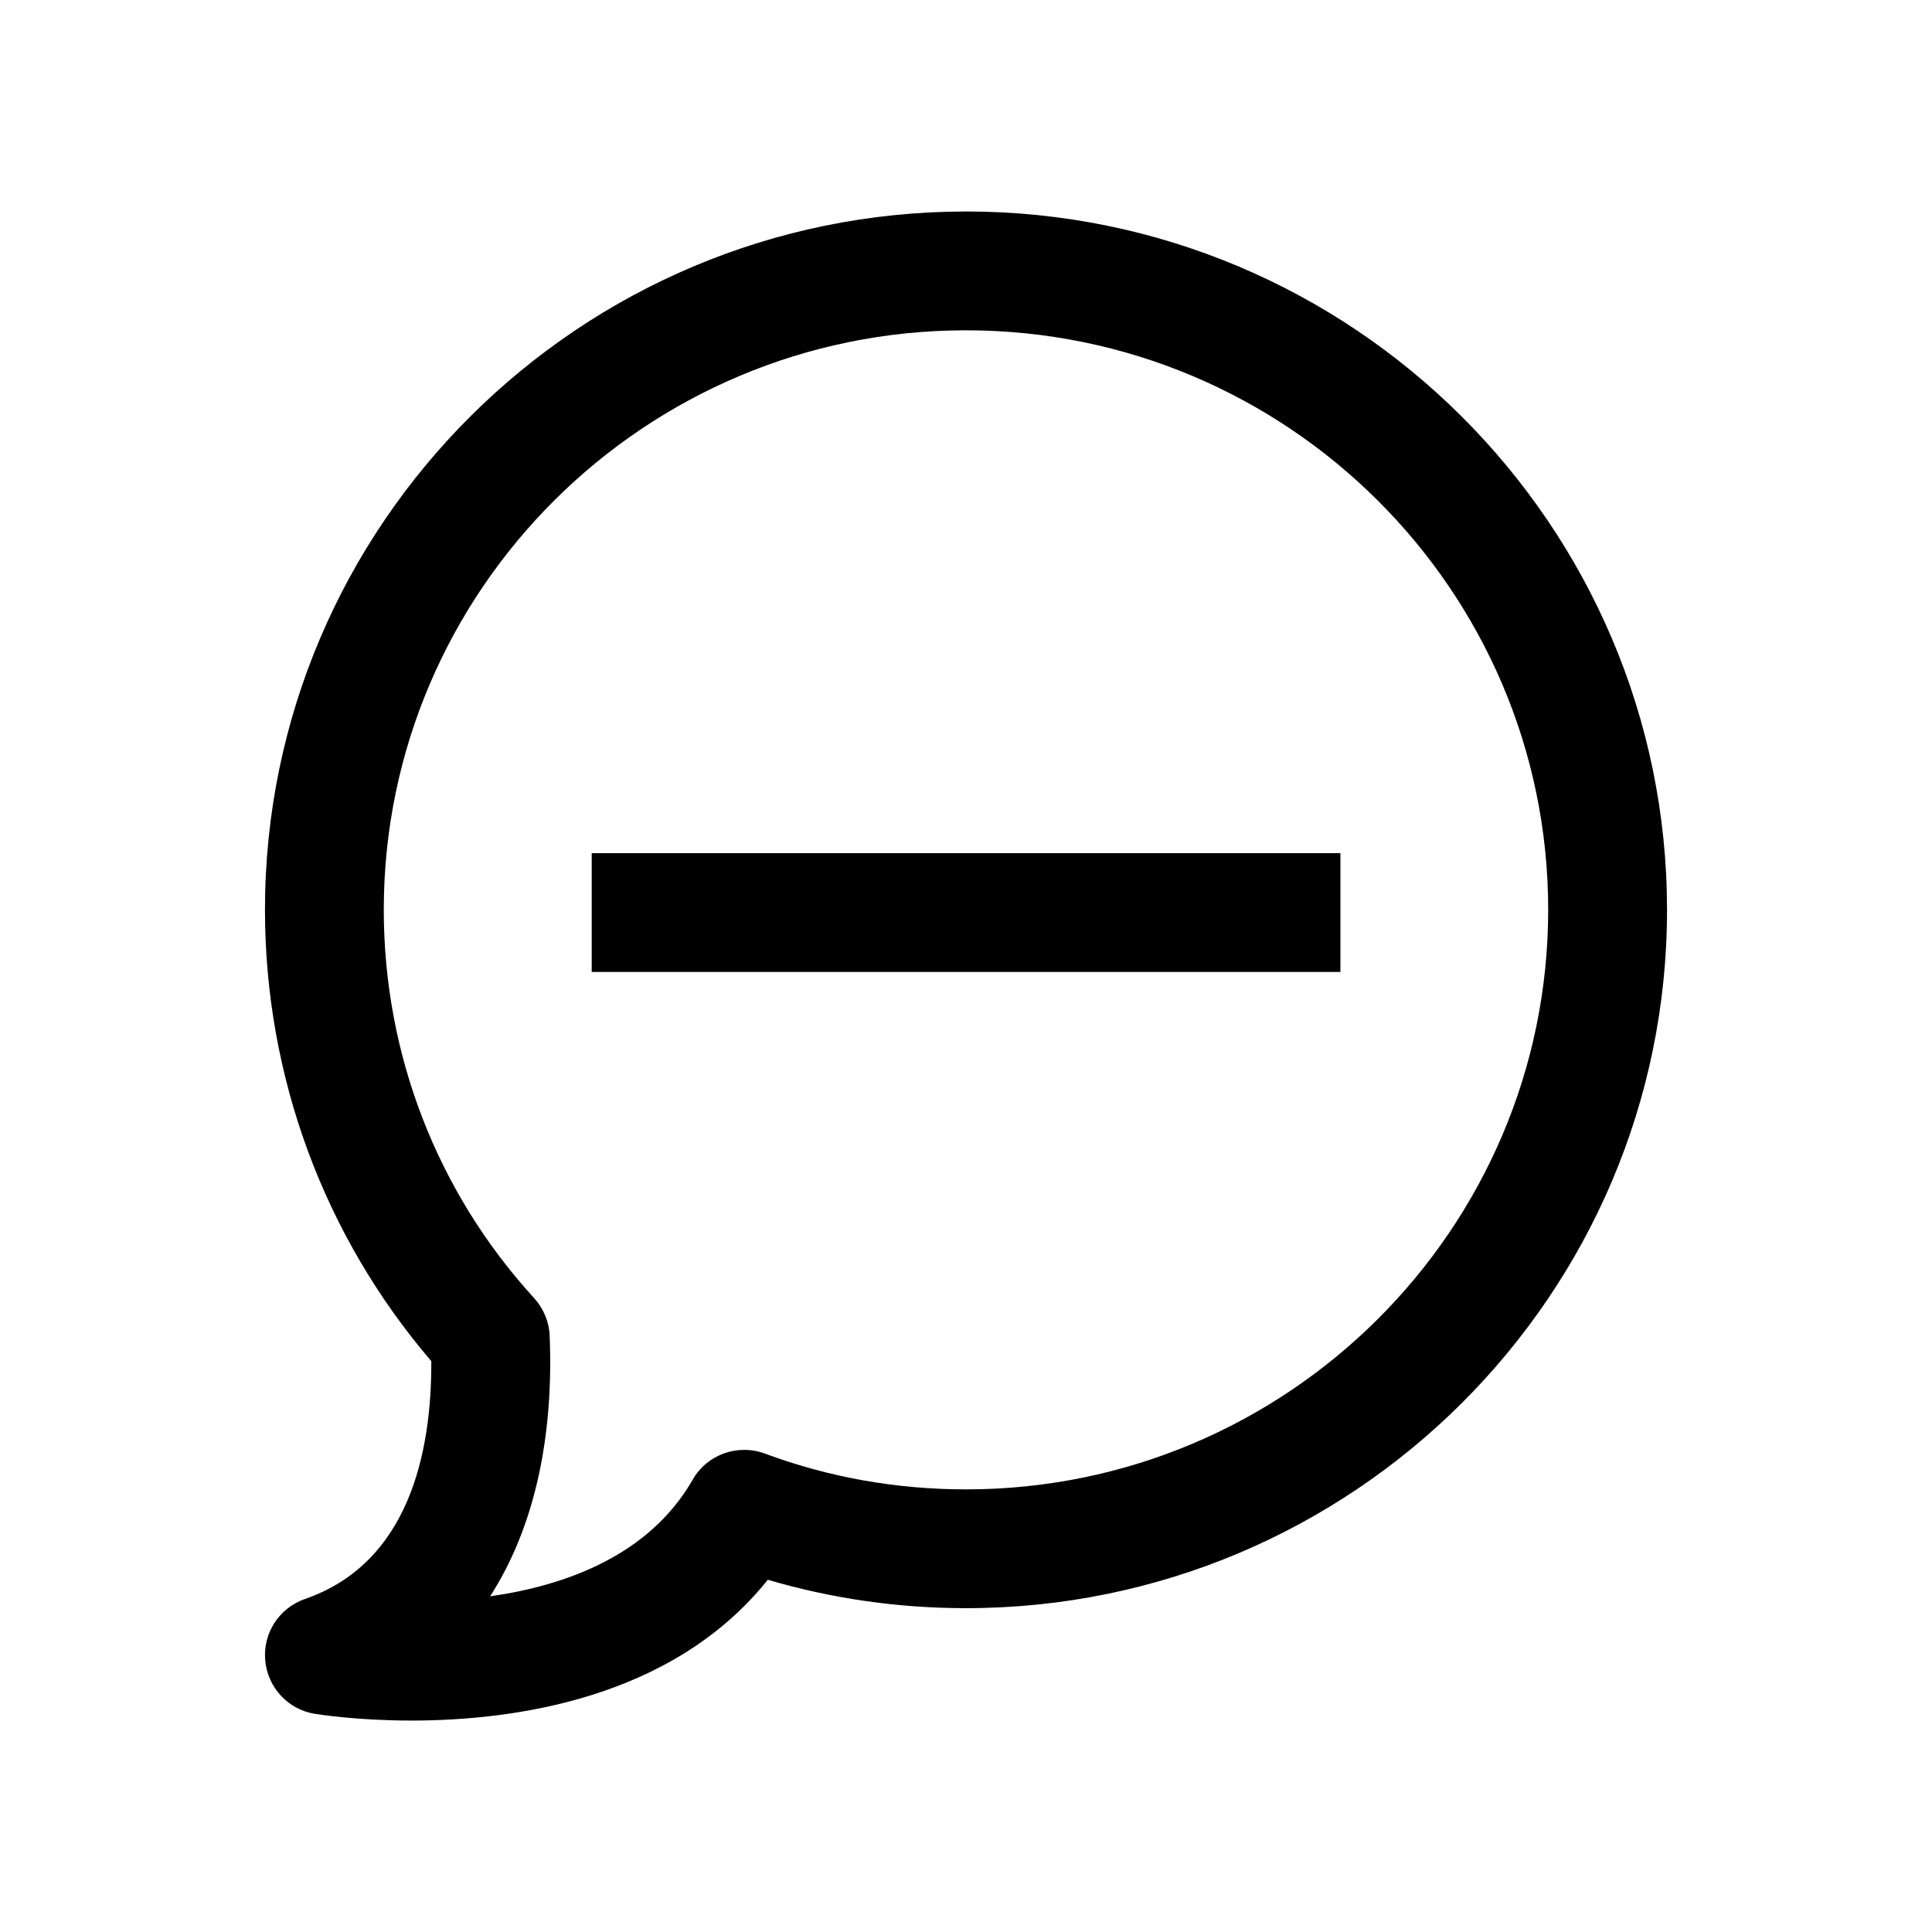
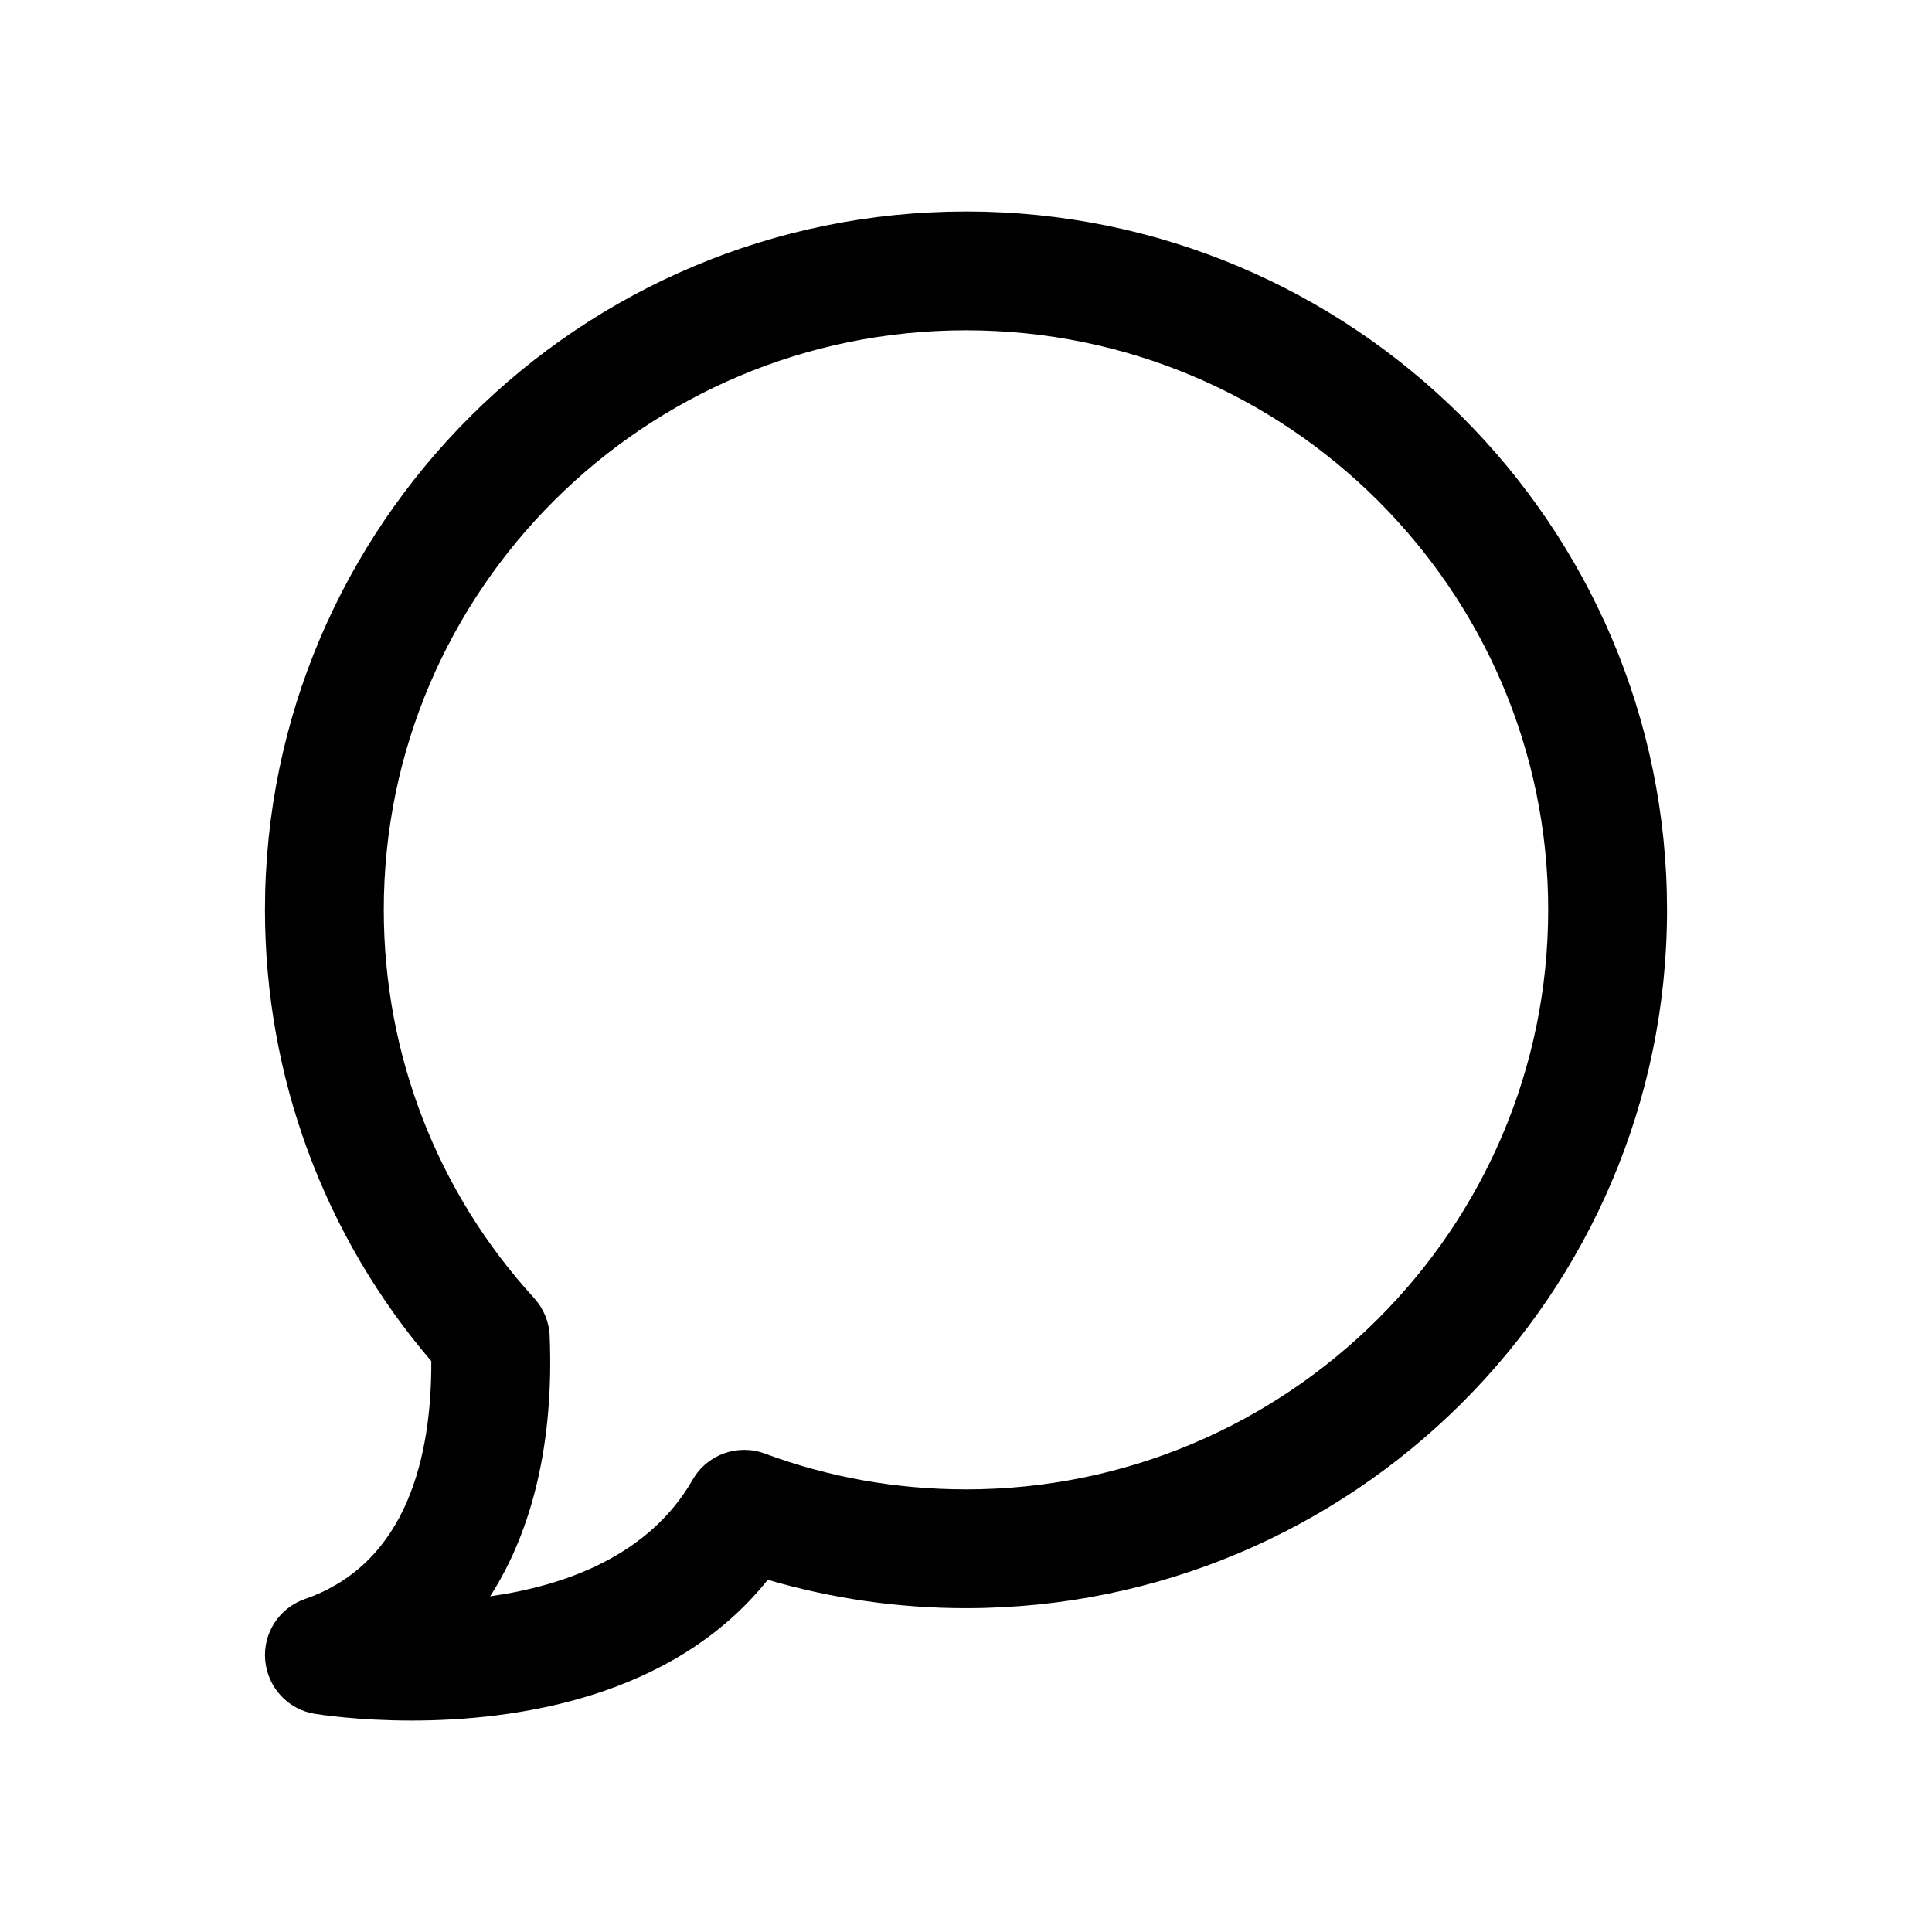
<svg xmlns="http://www.w3.org/2000/svg" fill="#000000" width="800px" height="800px" version="1.1" viewBox="144 144 512 512">
  <g>
    <path d="m400 200.05c-102.46 0-185.78 83.035-185.78 185.05 0 44.145 15.617 86.371 44.082 119.62 0.094 24.594-6.078 53.531-33.504 63.039-6.801 2.363-11.148 9.035-10.516 16.215 0.629 7.18 5.984 13.035 13.098 14.199 1.227 0.188 11.336 1.793 25.664 1.793 27.047 0 69.148-5.699 94.434-37.312 16.91 4.977 34.512 7.527 52.523 7.527 102.46 0 185.78-83.035 185.78-185.05-0.004-102.02-83.32-185.09-185.78-185.09zm0 338.65c-18.484 0-36.398-3.211-53.277-9.477-7.211-2.676-15.336 0.219-19.145 6.894-11.523 20.09-33.66 28.086-53.688 30.922 11.367-17.664 16.91-41.188 15.777-69.055-0.156-3.715-1.637-7.242-4.125-9.98-25.699-28.086-39.836-64.613-39.836-102.9 0-84.672 69.211-153.57 154.29-153.57s154.29 68.895 154.29 153.57c-0.004 84.672-69.215 153.6-154.29 153.6z" />
-     <path d="m300.81 370.09h198.41v31.488h-198.41z" />
  </g>
</svg>